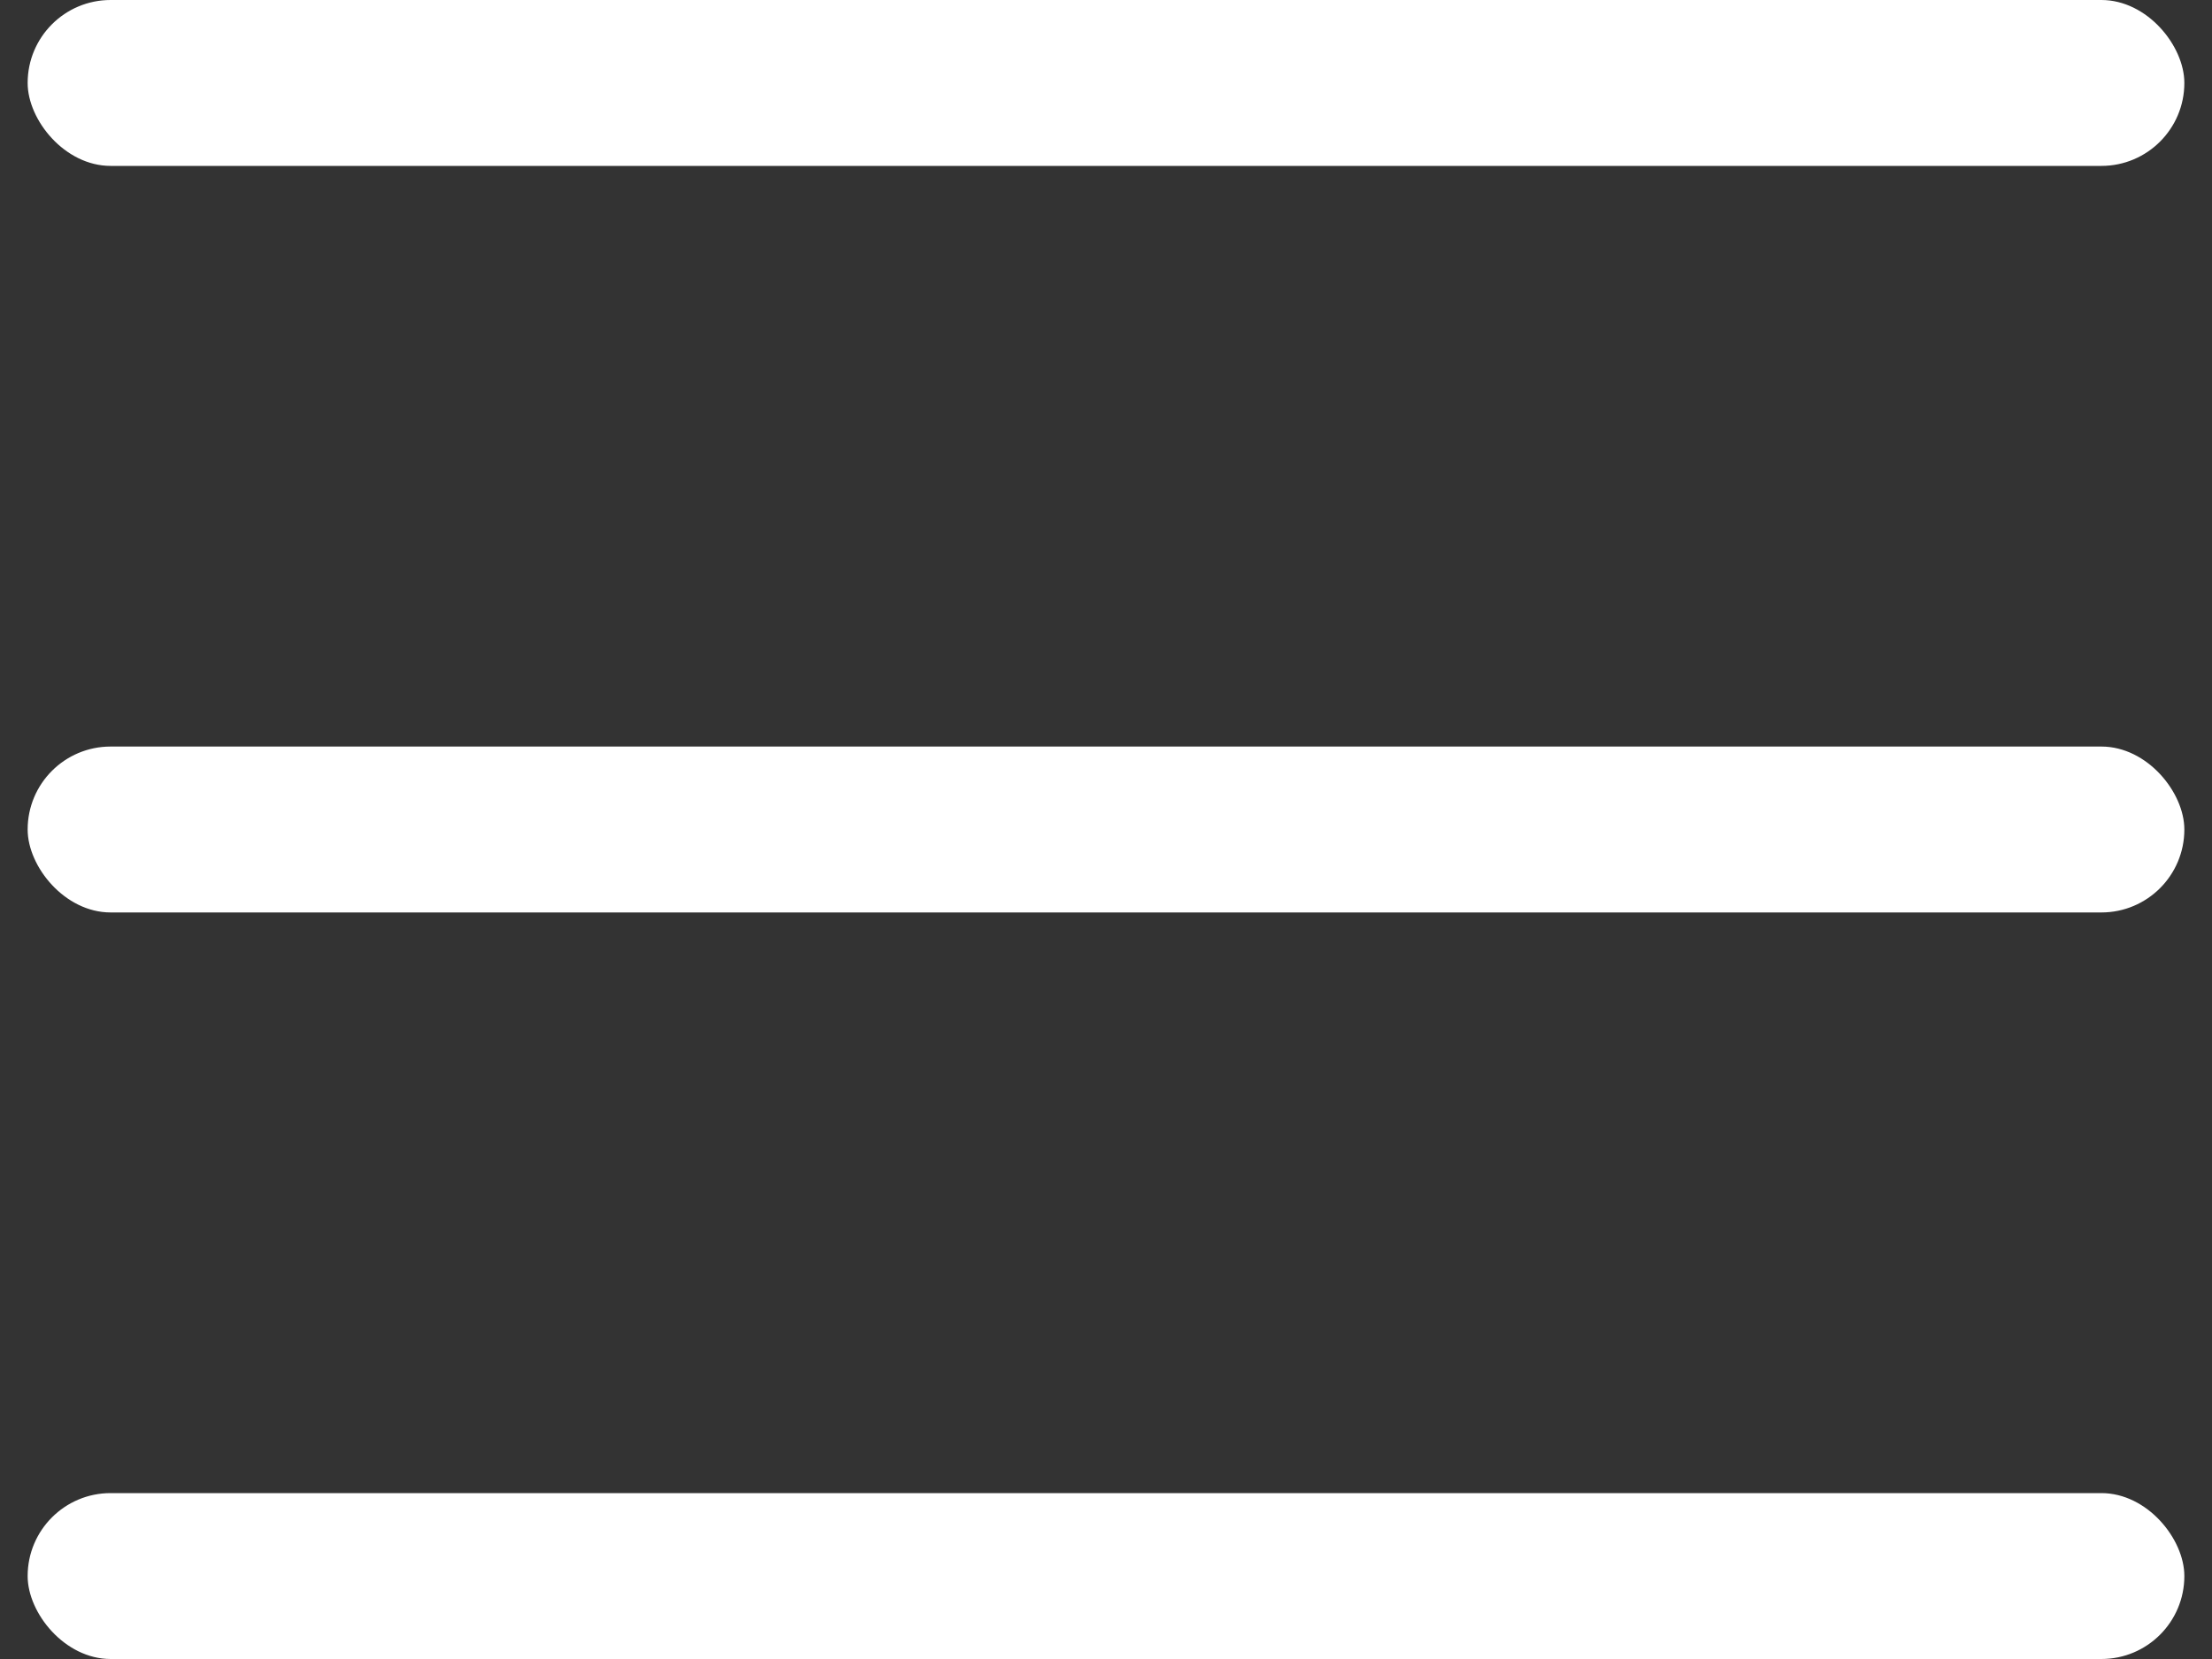
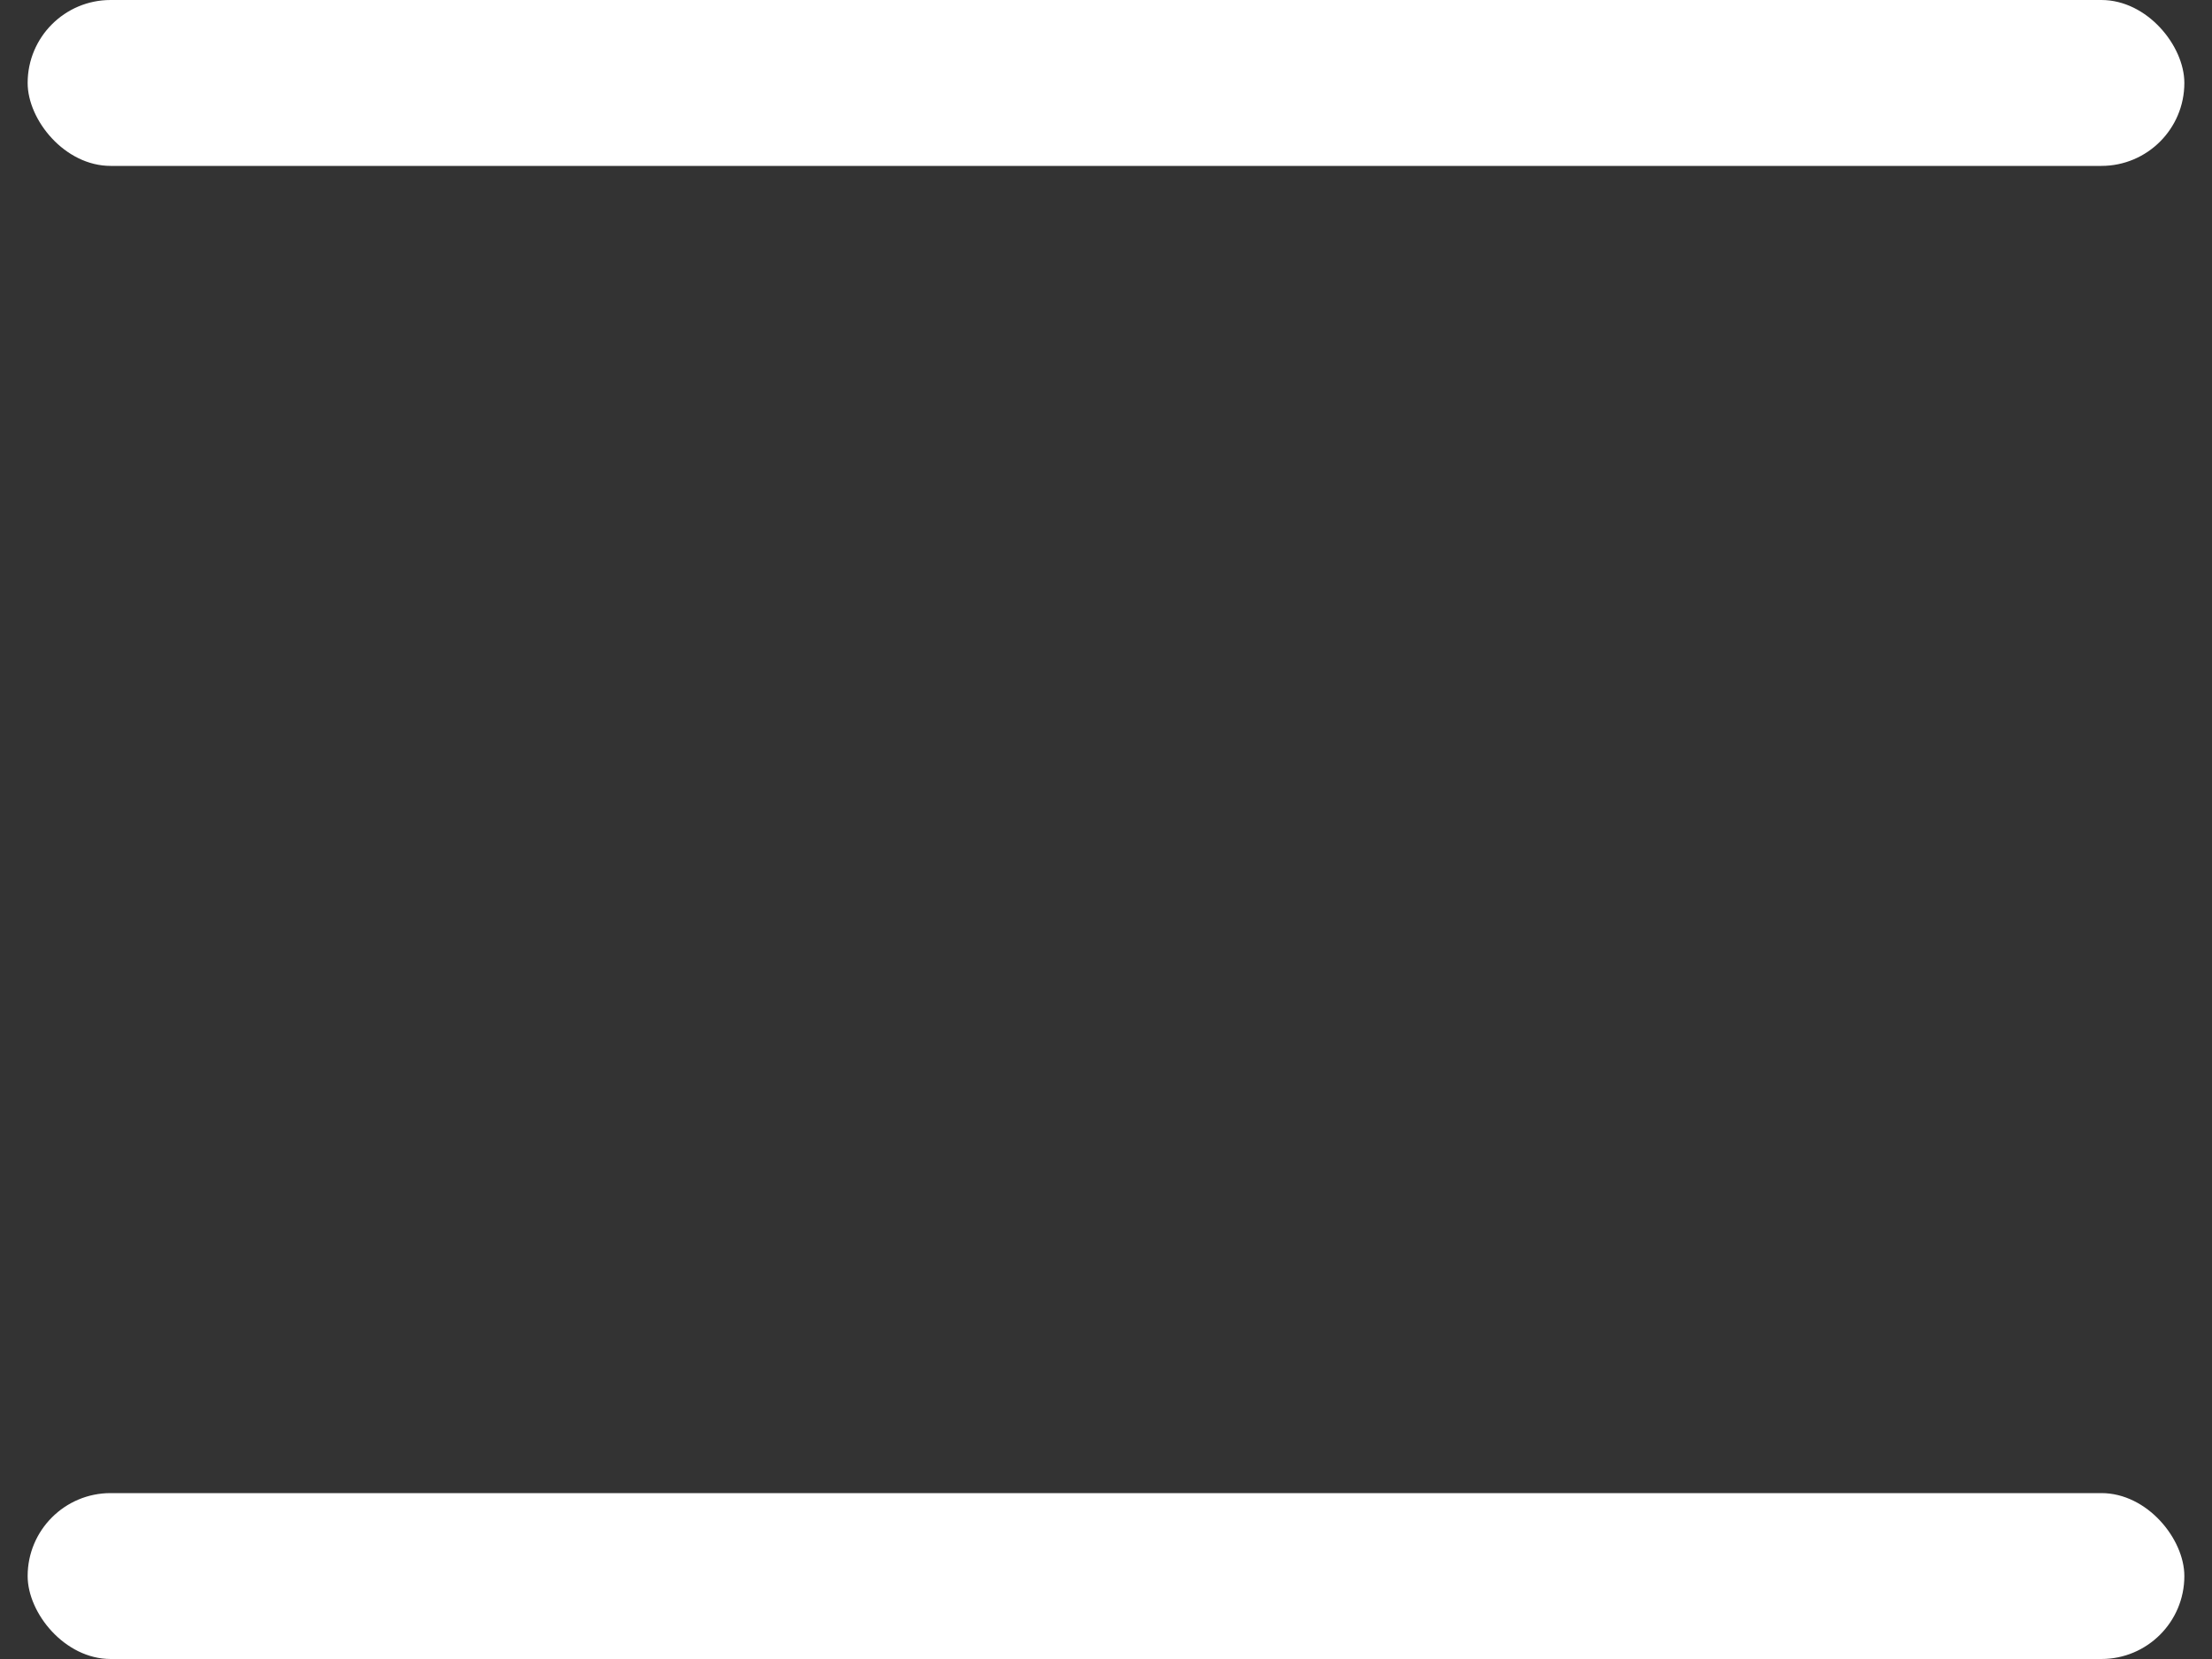
<svg xmlns="http://www.w3.org/2000/svg" width="24" height="18" viewBox="0 0 24 18" fill="none">
  <rect x="0" y="0" width="24" height="18" fill="#333333" stroke="none" />
  <rect x="0.3" width="23.4" height="1.8" rx="0.9" fill="white" />
-   <rect x="0.3" y="8.1" width="23.4" height="1.8" rx="0.9" fill="white" />
  <rect x="0.3" y="16.2" width="23.4" height="1.8" rx="0.9" fill="white" />
</svg>